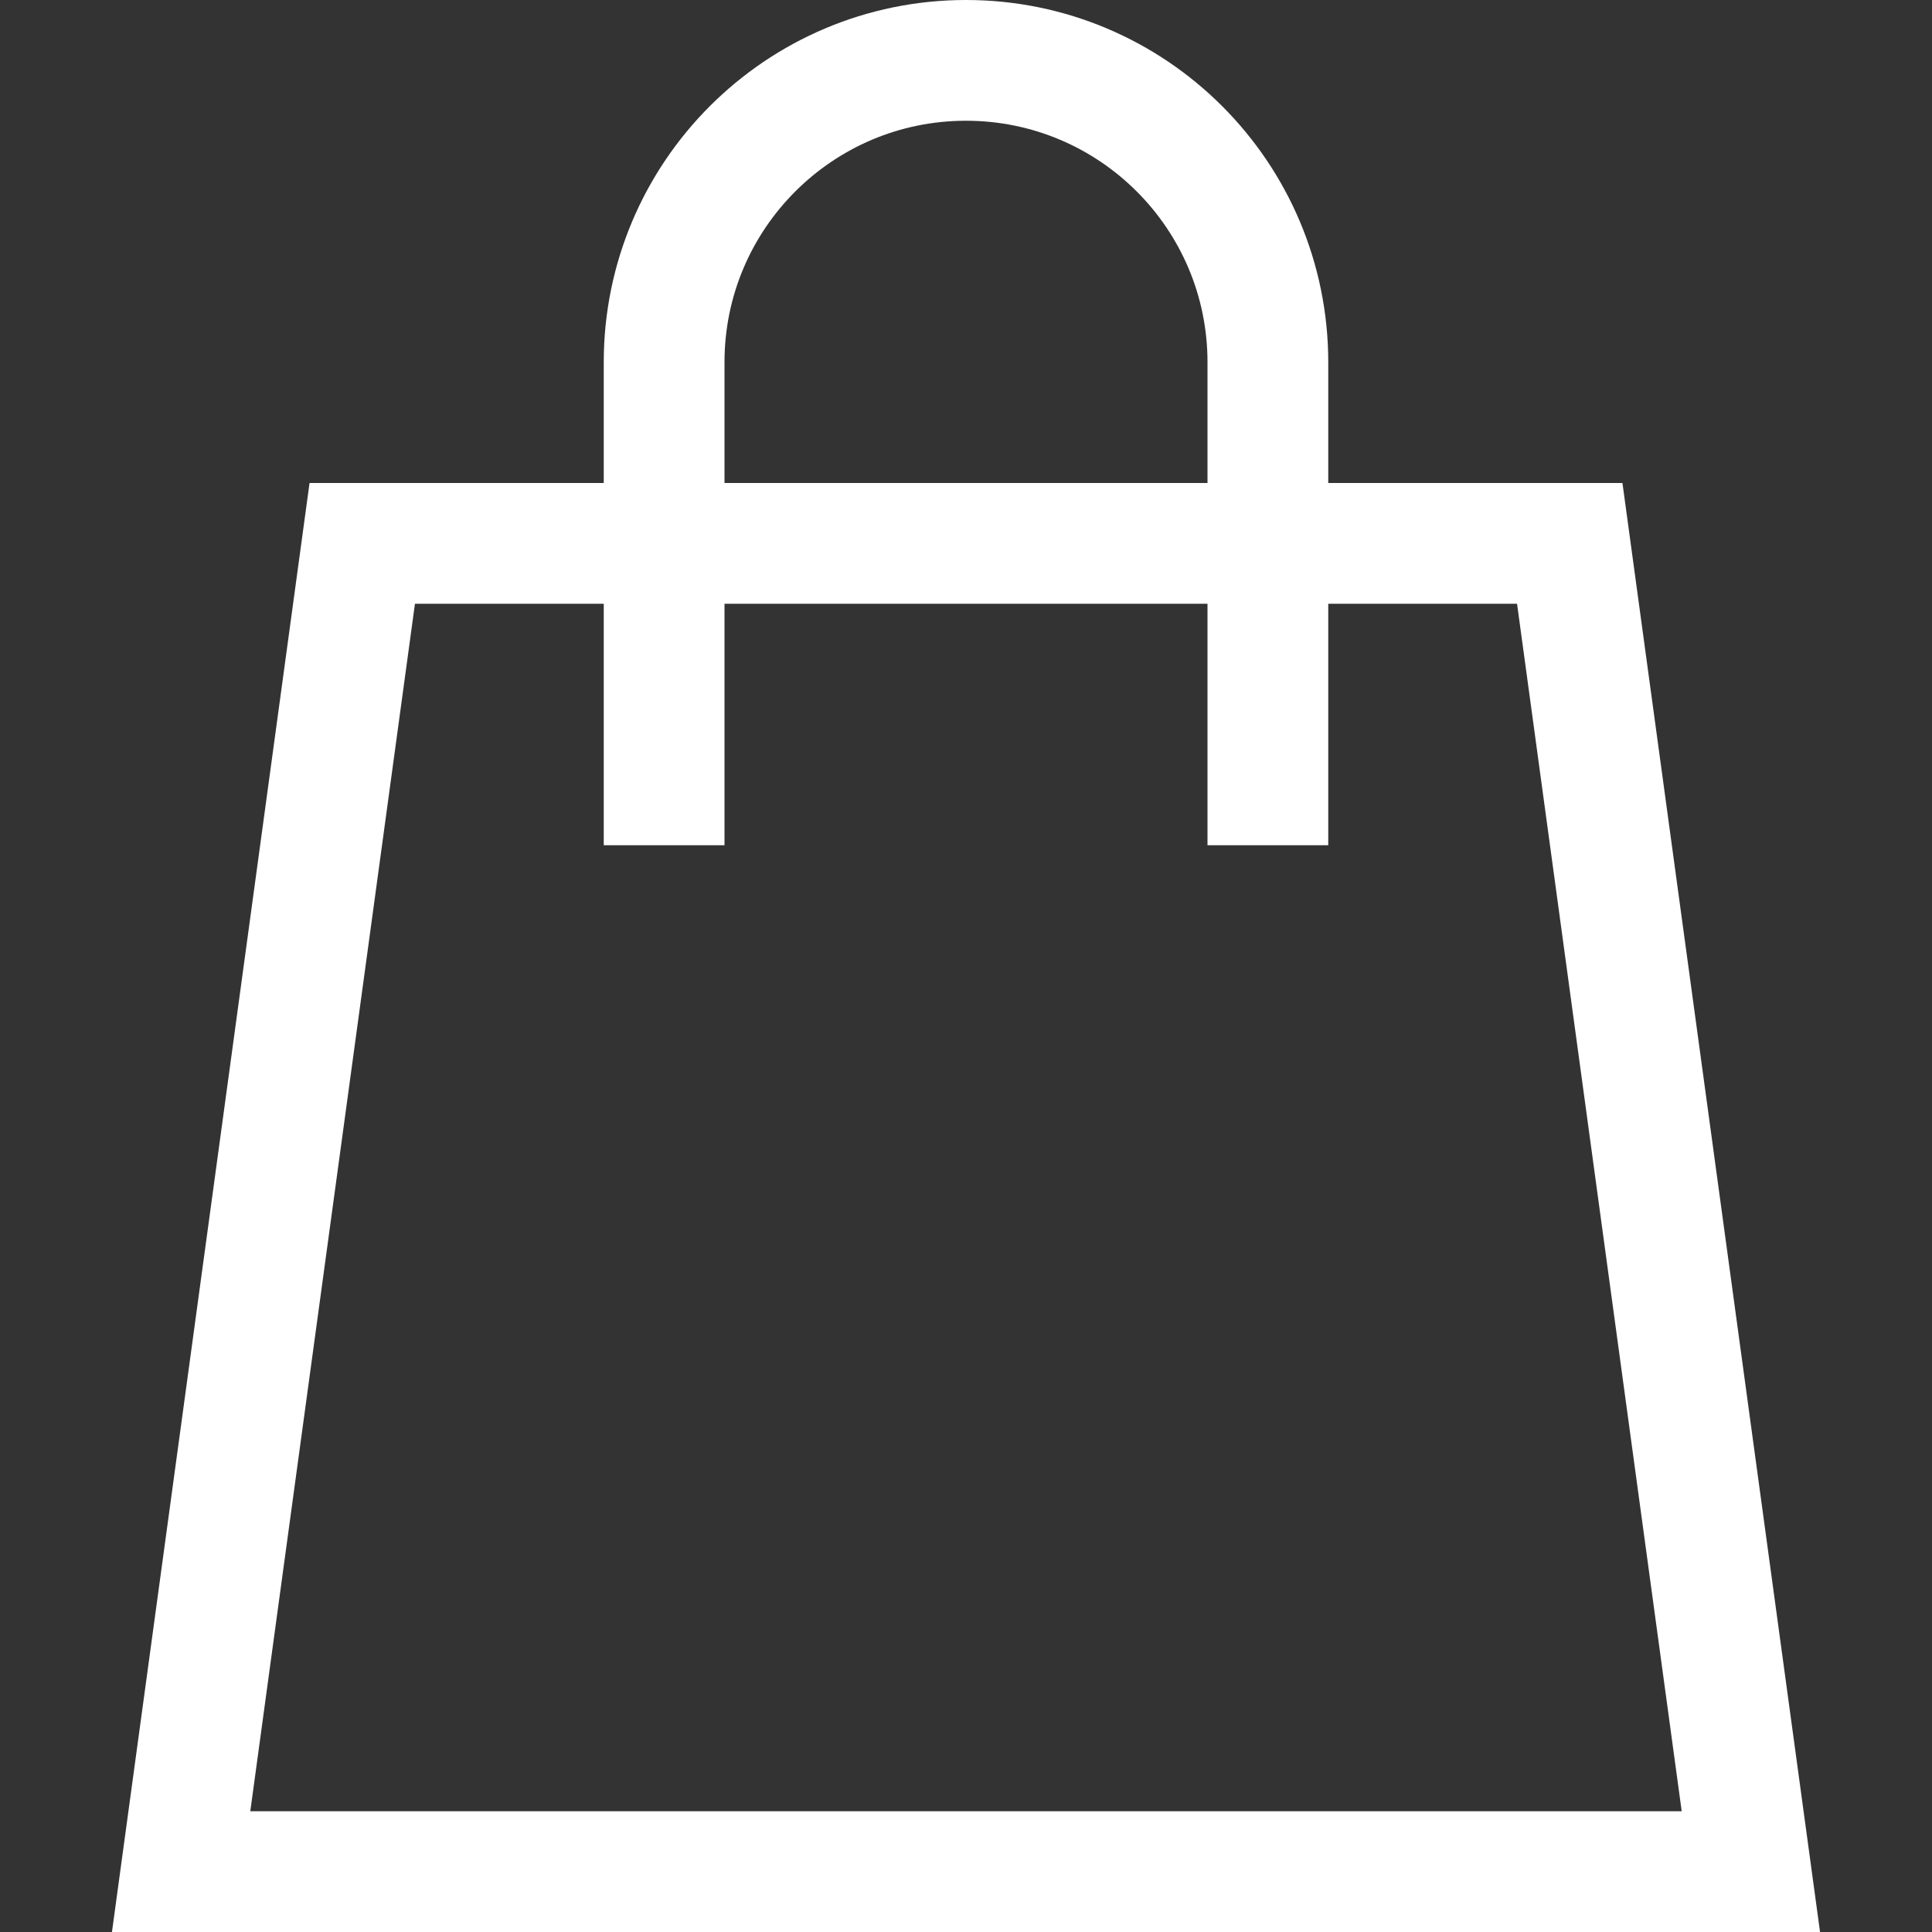
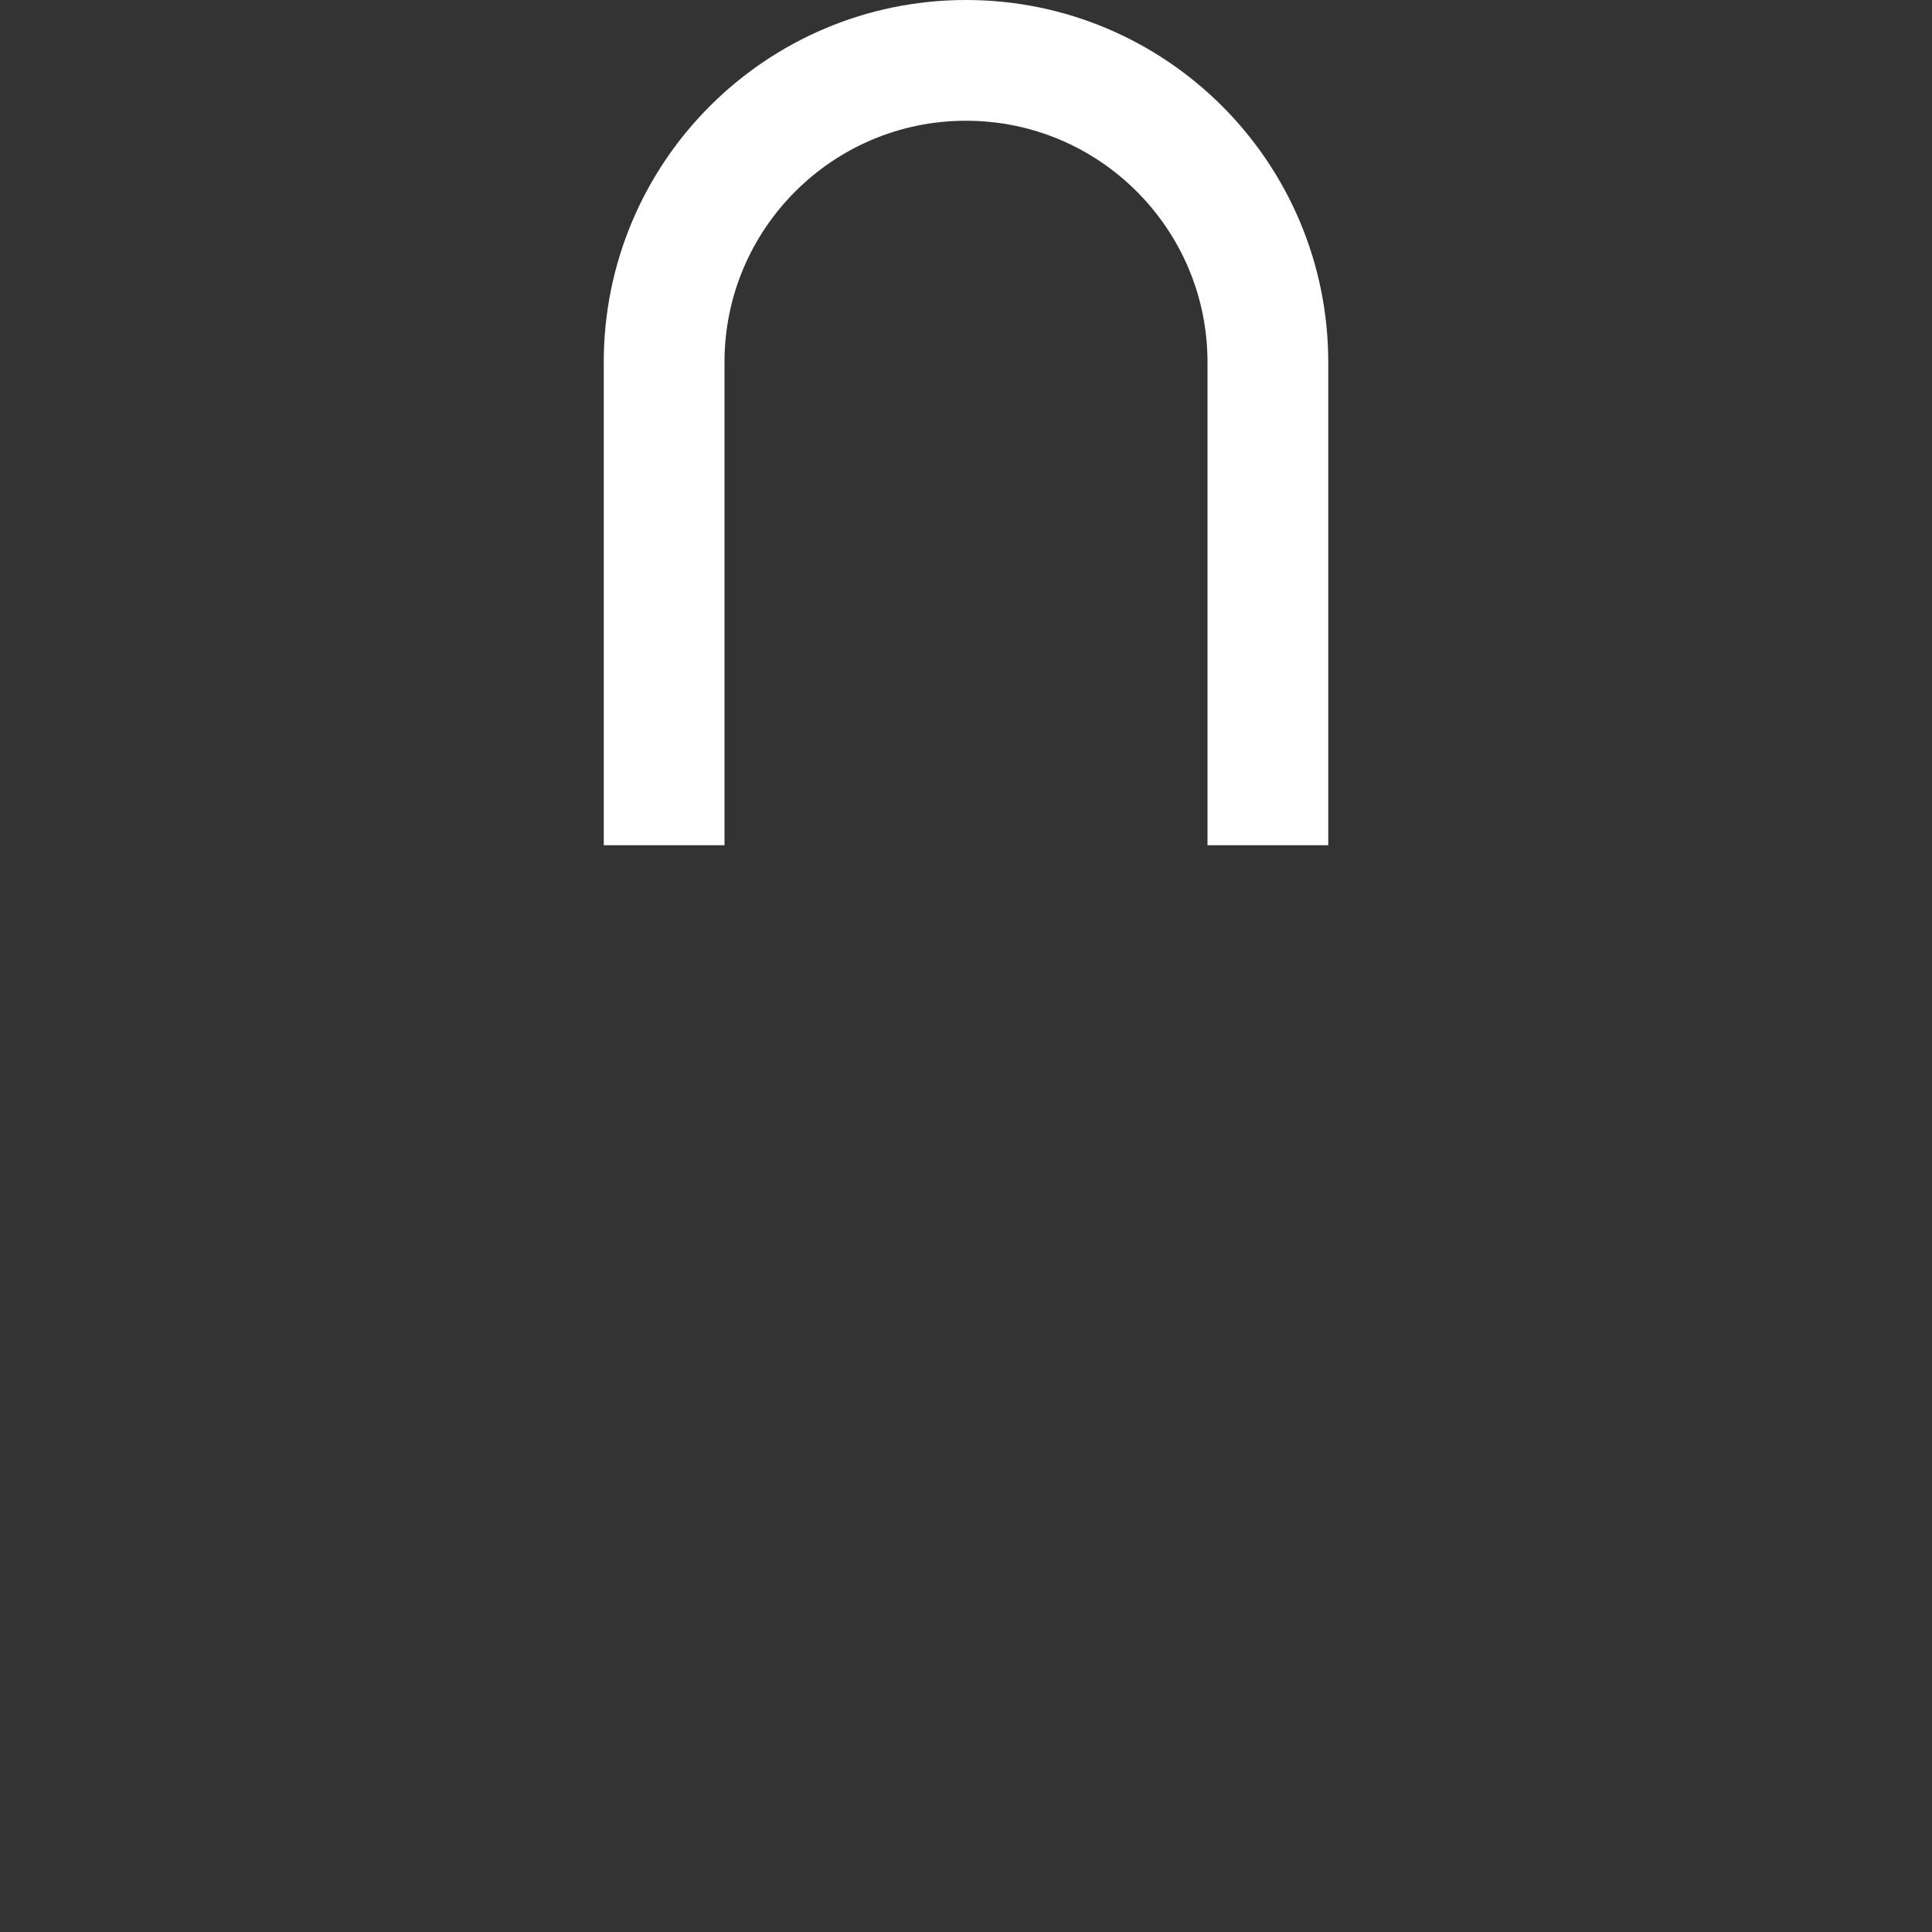
<svg xmlns="http://www.w3.org/2000/svg" version="1.1" x="0px" y="0px" viewBox="0 0 32 32" xml:space="preserve" width="32" height="32">
  <rect x="0" y="0" width="32" height="32" fill="#333333" stroke="none" />
  <title>bag 09</title>
  <g class="nc-icon-wrapper" stroke-linecap="square" stroke-linejoin="miter" stroke-width="2" fill="#ffffff" stroke="#ffffff">
-     <polygon fill="none" stroke="#ffffff" stroke-miterlimit="10" points="29,31 3,31 6,9 26,9 " />
-     <path data-color="color-2" fill="none" stroke-miterlimit="10" d="M11,13V6 c0-2.761,2.239-5,5-5h0c2.761,0,5,2.239,5,5v7" />
+     <path data-color="color-2" fill="none" stroke-miterlimit="10" d="M11,13V6 c0-2.761,2.239-5,5-5c2.761,0,5,2.239,5,5v7" />
  </g>
</svg>